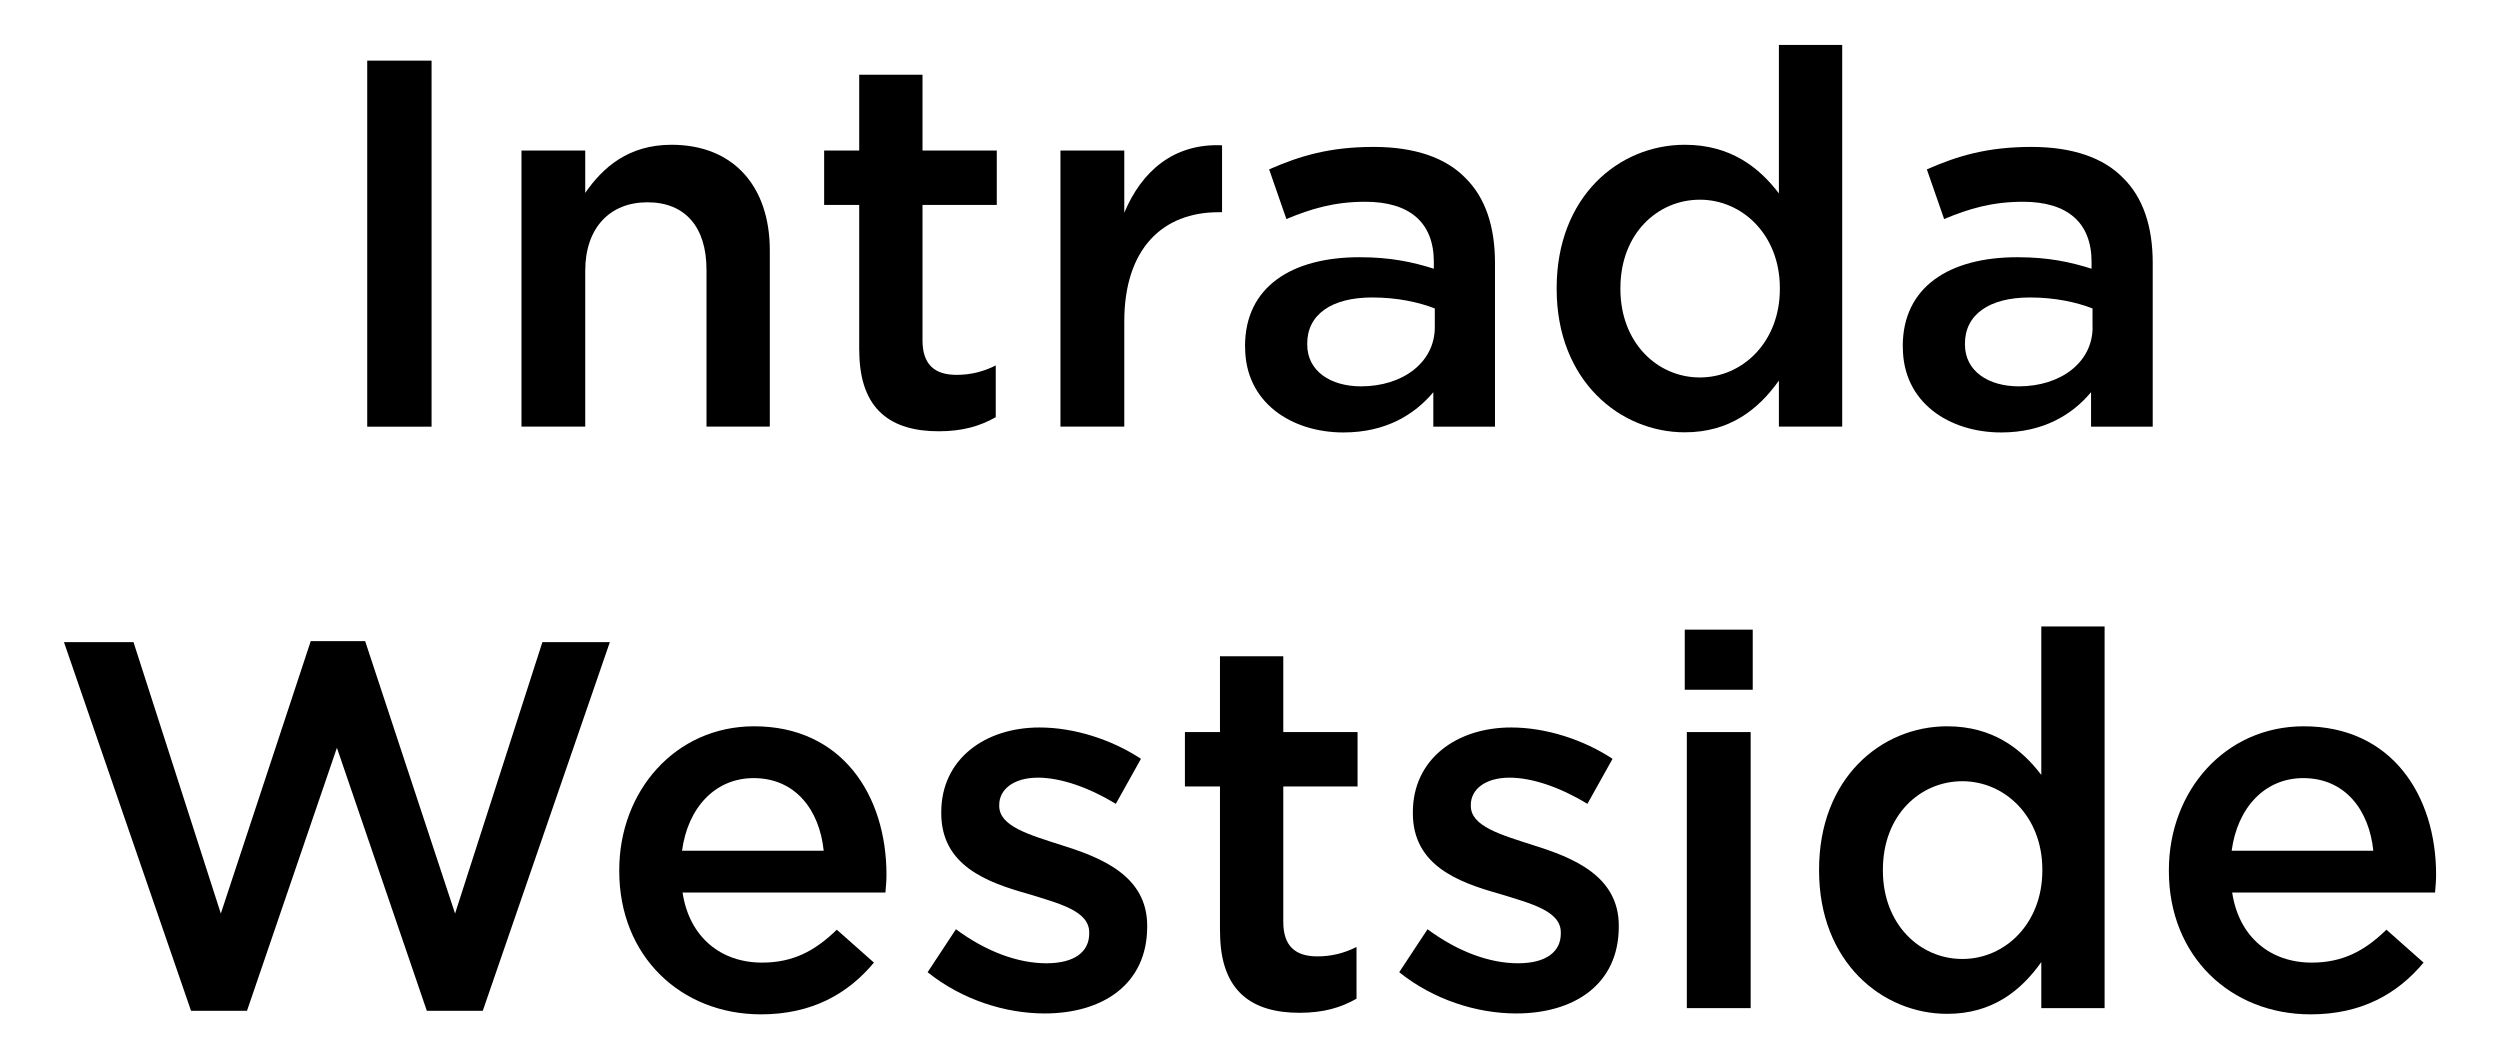
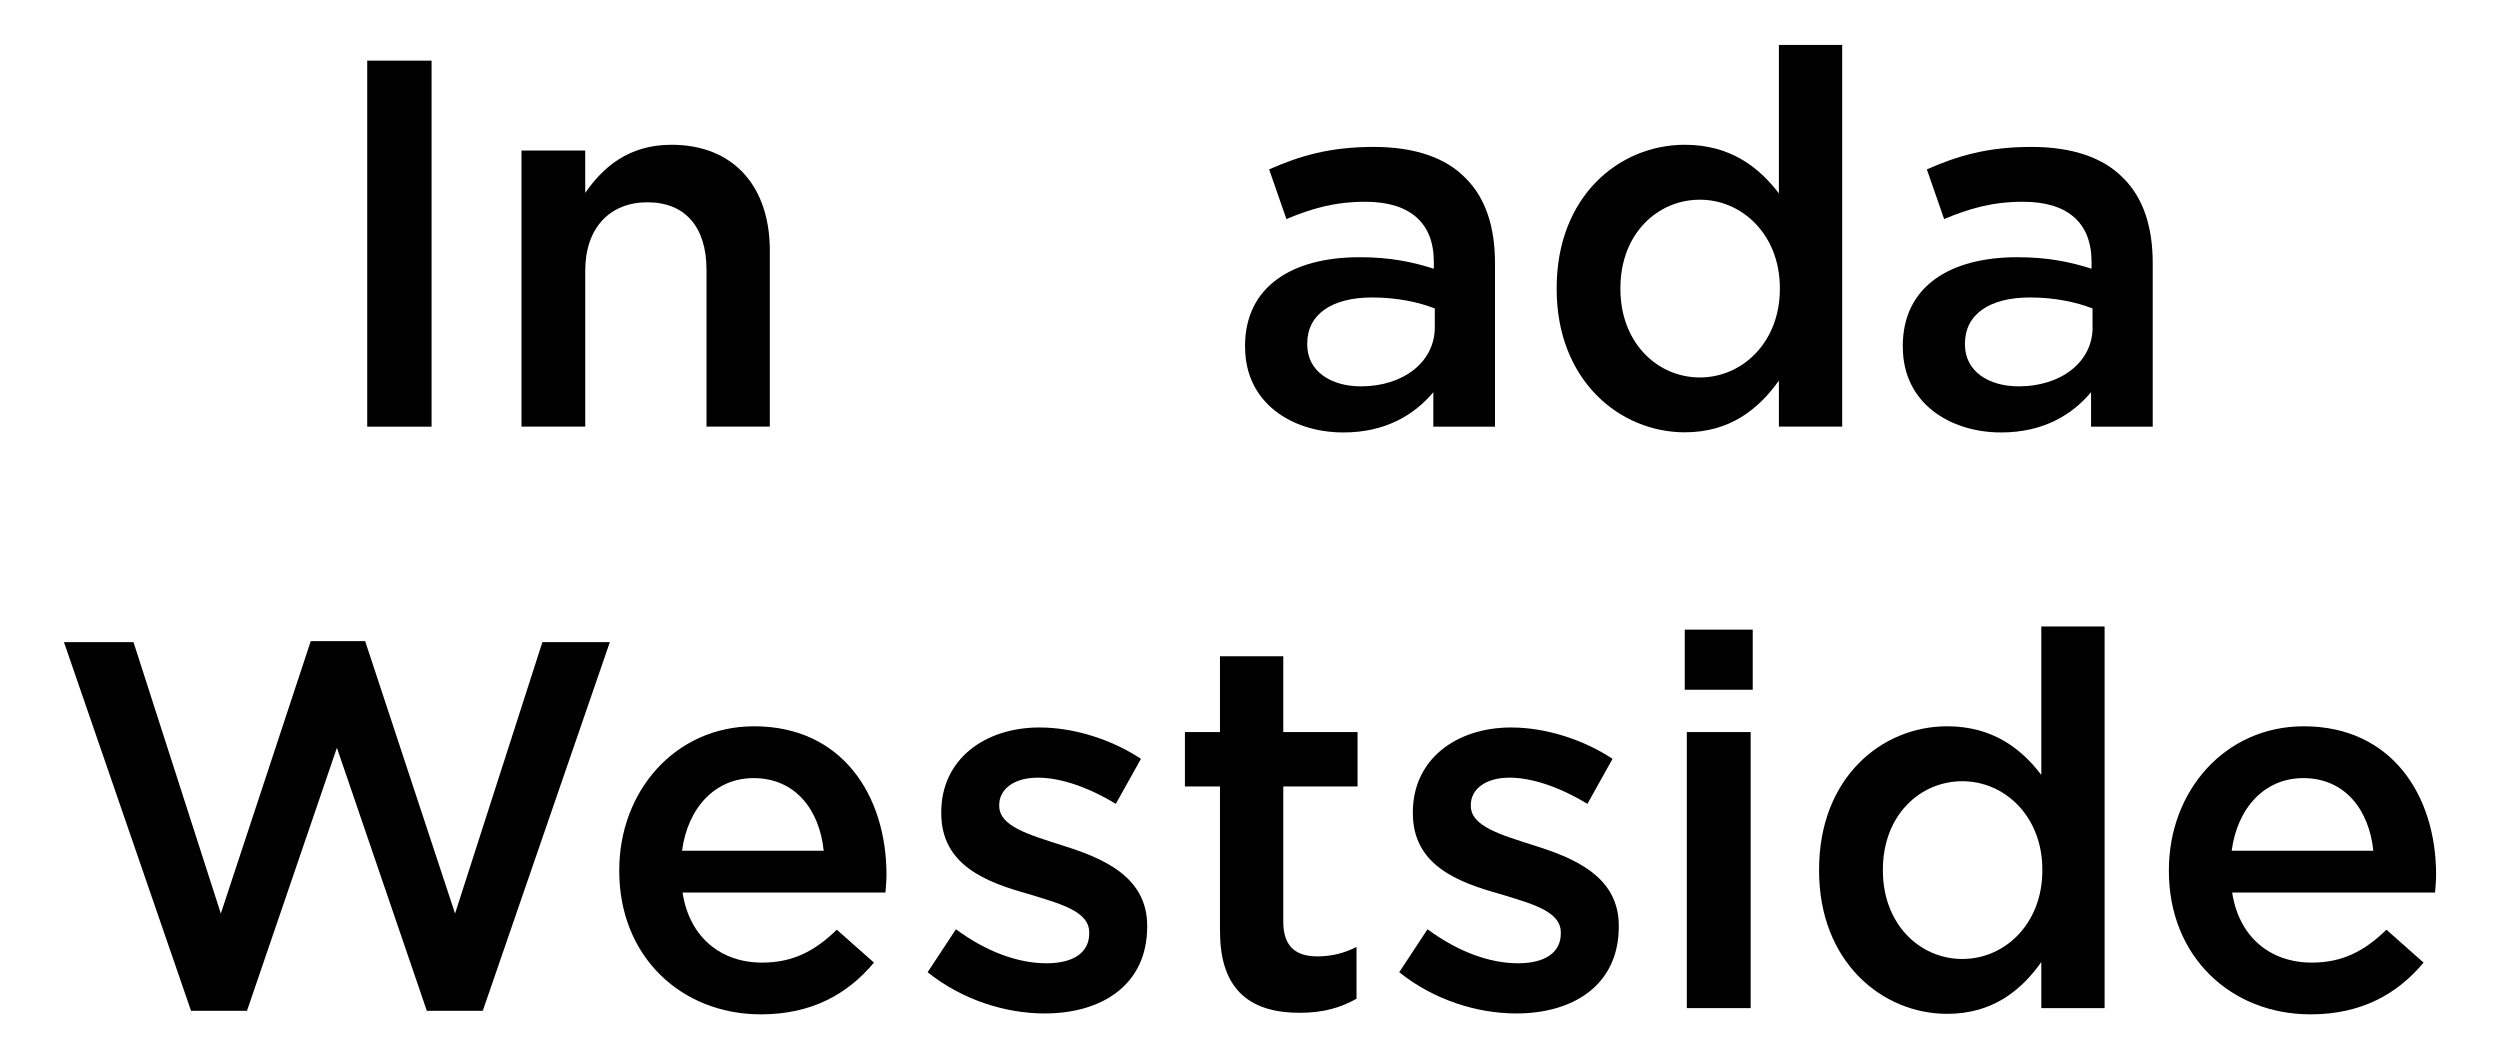
<svg xmlns="http://www.w3.org/2000/svg" id="logo_" viewBox="0 0 337.26 142.92">
  <g>
    <path d="M49.54,8.18h8.68v49.38h-8.68V8.18Z" style="stroke-width: 0px;" />
    <path d="M70.35,20.31h8.6v5.71c2.4-3.46,5.85-6.49,11.64-6.49,8.39,0,13.26,5.64,13.26,14.25v23.77h-8.54v-21.16c0-5.78-2.89-9.1-7.97-9.1s-8.39,3.46-8.39,9.24v21.02h-8.6V20.31Z" style="stroke-width: 0px;" />
-     <path d="M115.91,47.26v-19.61h-4.73v-7.34h4.73v-10.23h8.54v10.23h10.02v7.34h-10.02v18.27c0,3.31,1.69,4.65,4.59,4.65,1.9,0,3.6-.42,5.29-1.27v6.98c-2.12,1.2-4.44,1.9-7.69,1.9-6.28,0-10.72-2.75-10.72-10.93Z" style="stroke-width: 0px;" />
-     <path d="M143.06,20.31h8.61v8.39c2.33-5.57,6.63-9.38,13.19-9.1v9.03h-.49c-7.48,0-12.7,4.87-12.7,14.74v14.18h-8.61V20.31Z" style="stroke-width: 0px;" />
    <path d="M167.96,46.83v-.14c0-8.04,6.35-11.99,15.45-11.99,4.16,0,7.12.64,10.02,1.55v-.92c0-5.29-3.24-8.11-9.24-8.11-4.16,0-7.27.92-10.65,2.33l-2.33-6.7c4.16-1.83,8.18-3.03,14.11-3.03,5.57,0,9.73,1.48,12.34,4.16,2.75,2.68,4.02,6.63,4.02,11.5v22.08h-8.32v-4.65c-2.54,3.03-6.42,5.43-12.13,5.43-6.98,0-13.26-4.02-13.26-11.5ZM193.56,44.15v-2.54c-2.19-.85-5.08-1.48-8.46-1.48-5.5,0-8.75,2.33-8.75,6.21v.14c0,3.6,3.17,5.64,7.26,5.64,5.64,0,9.95-3.24,9.95-7.97Z" style="stroke-width: 0px;" />
    <path d="M210,39v-.14c0-12.34,8.39-19.33,17.28-19.33,6.14,0,10.02,3.03,12.7,6.56V6.06h8.54v51.49h-8.54v-6.21c-2.75,3.88-6.63,6.98-12.7,6.98-8.75,0-17.28-6.98-17.28-19.33ZM240.11,39v-.14c0-7.19-5.08-11.92-10.79-11.92s-10.72,4.59-10.72,11.92v.14c0,7.19,4.94,11.92,10.72,11.92s10.79-4.8,10.79-11.92Z" style="stroke-width: 0px;" />
    <path d="M256.69,46.83v-.14c0-8.04,6.35-11.99,15.45-11.99,4.16,0,7.13.64,10.02,1.55v-.92c0-5.29-3.24-8.11-9.24-8.11-4.16,0-7.27.92-10.65,2.33l-2.33-6.7c4.16-1.83,8.18-3.03,14.11-3.03,5.57,0,9.73,1.48,12.34,4.16,2.75,2.68,4.02,6.63,4.02,11.5v22.08h-8.32v-4.65c-2.54,3.03-6.42,5.43-12.13,5.43-6.98,0-13.26-4.02-13.26-11.5ZM282.29,44.15v-2.54c-2.19-.85-5.08-1.48-8.46-1.48-5.5,0-8.75,2.33-8.75,6.21v.14c0,3.6,3.17,5.64,7.27,5.64,5.64,0,9.95-3.24,9.95-7.97Z" style="stroke-width: 0px;" />
  </g>
  <g>
-     <path d="M8.63,86.63h9.38l11.78,36.61,12.13-36.75h7.34l12.13,36.75,11.78-36.61h9.1l-17.14,49.73h-7.55l-12.13-35.48-12.13,35.48h-7.55l-17.14-49.73Z" style="stroke-width: 0px;" />
+     <path d="M8.63,86.63h9.38l11.78,36.61,12.13-36.75h7.34l12.13,36.75,11.78-36.61h9.1l-17.14,49.73h-7.55l-12.13-35.48-12.13,35.48h-7.55l-17.14-49.73" style="stroke-width: 0px;" />
    <path d="M83.54,117.52v-.14c0-10.65,7.55-19.4,18.2-19.4,11.85,0,17.85,9.31,17.85,20.03,0,.78-.07,1.55-.14,2.4h-27.37c.92,6.07,5.22,9.45,10.72,9.45,4.16,0,7.12-1.55,10.09-4.44l5.01,4.44c-3.53,4.23-8.39,6.98-15.24,6.98-10.79,0-19.12-7.83-19.12-19.33ZM111.12,114.77c-.56-5.5-3.81-9.8-9.45-9.8-5.22,0-8.89,4.02-9.66,9.8h19.12Z" style="stroke-width: 0px;" />
    <path d="M125.15,131.14l3.81-5.78c4.09,3.03,8.39,4.59,12.2,4.59s5.78-1.55,5.78-4.02v-.14c0-2.89-3.95-3.88-8.32-5.22-5.5-1.55-11.64-3.81-11.64-10.86v-.14c0-7.13,5.85-11.43,13.26-11.43,4.66,0,9.73,1.62,13.68,4.23l-3.39,6.07c-3.6-2.19-7.41-3.53-10.51-3.53-3.32,0-5.22,1.62-5.22,3.67v.14c0,2.75,4.02,3.88,8.39,5.29,5.43,1.69,11.57,4.16,11.57,10.86v.14c0,7.83-6.07,11.71-13.83,11.71-5.29,0-11.14-1.83-15.8-5.57Z" style="stroke-width: 0px;" />
    <path d="M164.58,125.71v-19.61h-4.73v-7.34h4.73v-10.23h8.54v10.23h10.02v7.34h-10.02v18.27c0,3.31,1.69,4.65,4.59,4.65,1.9,0,3.6-.42,5.29-1.27v6.98c-2.12,1.2-4.44,1.9-7.69,1.9-6.28,0-10.72-2.75-10.72-10.93Z" style="stroke-width: 0px;" />
    <path d="M188.77,131.14l3.81-5.78c4.09,3.03,8.39,4.59,12.2,4.59s5.78-1.55,5.78-4.02v-.14c0-2.89-3.95-3.88-8.32-5.22-5.5-1.55-11.64-3.81-11.64-10.86v-.14c0-7.13,5.85-11.43,13.26-11.43,4.66,0,9.73,1.62,13.68,4.23l-3.39,6.07c-3.6-2.19-7.41-3.53-10.51-3.53-3.32,0-5.22,1.62-5.22,3.67v.14c0,2.75,4.02,3.88,8.39,5.29,5.43,1.69,11.57,4.16,11.57,10.86v.14c0,7.83-6.07,11.71-13.83,11.71-5.29,0-11.14-1.83-15.8-5.57Z" style="stroke-width: 0px;" />
    <path d="M227.28,84.94h9.17v8.11h-9.17v-8.11ZM227.56,98.76h8.61v37.24h-8.61v-37.24Z" style="stroke-width: 0px;" />
    <path d="M245.4,117.45v-.14c0-12.34,8.39-19.33,17.28-19.33,6.14,0,10.02,3.03,12.7,6.56v-20.03h8.54v51.49h-8.54v-6.21c-2.75,3.88-6.63,6.98-12.7,6.98-8.75,0-17.28-6.98-17.28-19.33ZM275.52,117.45v-.14c0-7.19-5.08-11.92-10.79-11.92s-10.72,4.59-10.72,11.92v.14c0,7.19,4.94,11.92,10.72,11.92s10.79-4.8,10.79-11.92Z" style="stroke-width: 0px;" />
    <path d="M292.59,117.52v-.14c0-10.65,7.55-19.4,18.2-19.4,11.85,0,17.85,9.31,17.85,20.03,0,.78-.07,1.55-.14,2.4h-27.37c.92,6.07,5.22,9.45,10.72,9.45,4.16,0,7.12-1.55,10.09-4.44l5.01,4.44c-3.53,4.23-8.39,6.98-15.24,6.98-10.79,0-19.12-7.83-19.12-19.33ZM320.17,114.77c-.56-5.5-3.81-9.8-9.45-9.8-5.22,0-8.89,4.02-9.66,9.8h19.12Z" style="stroke-width: 0px;" />
  </g>
</svg>